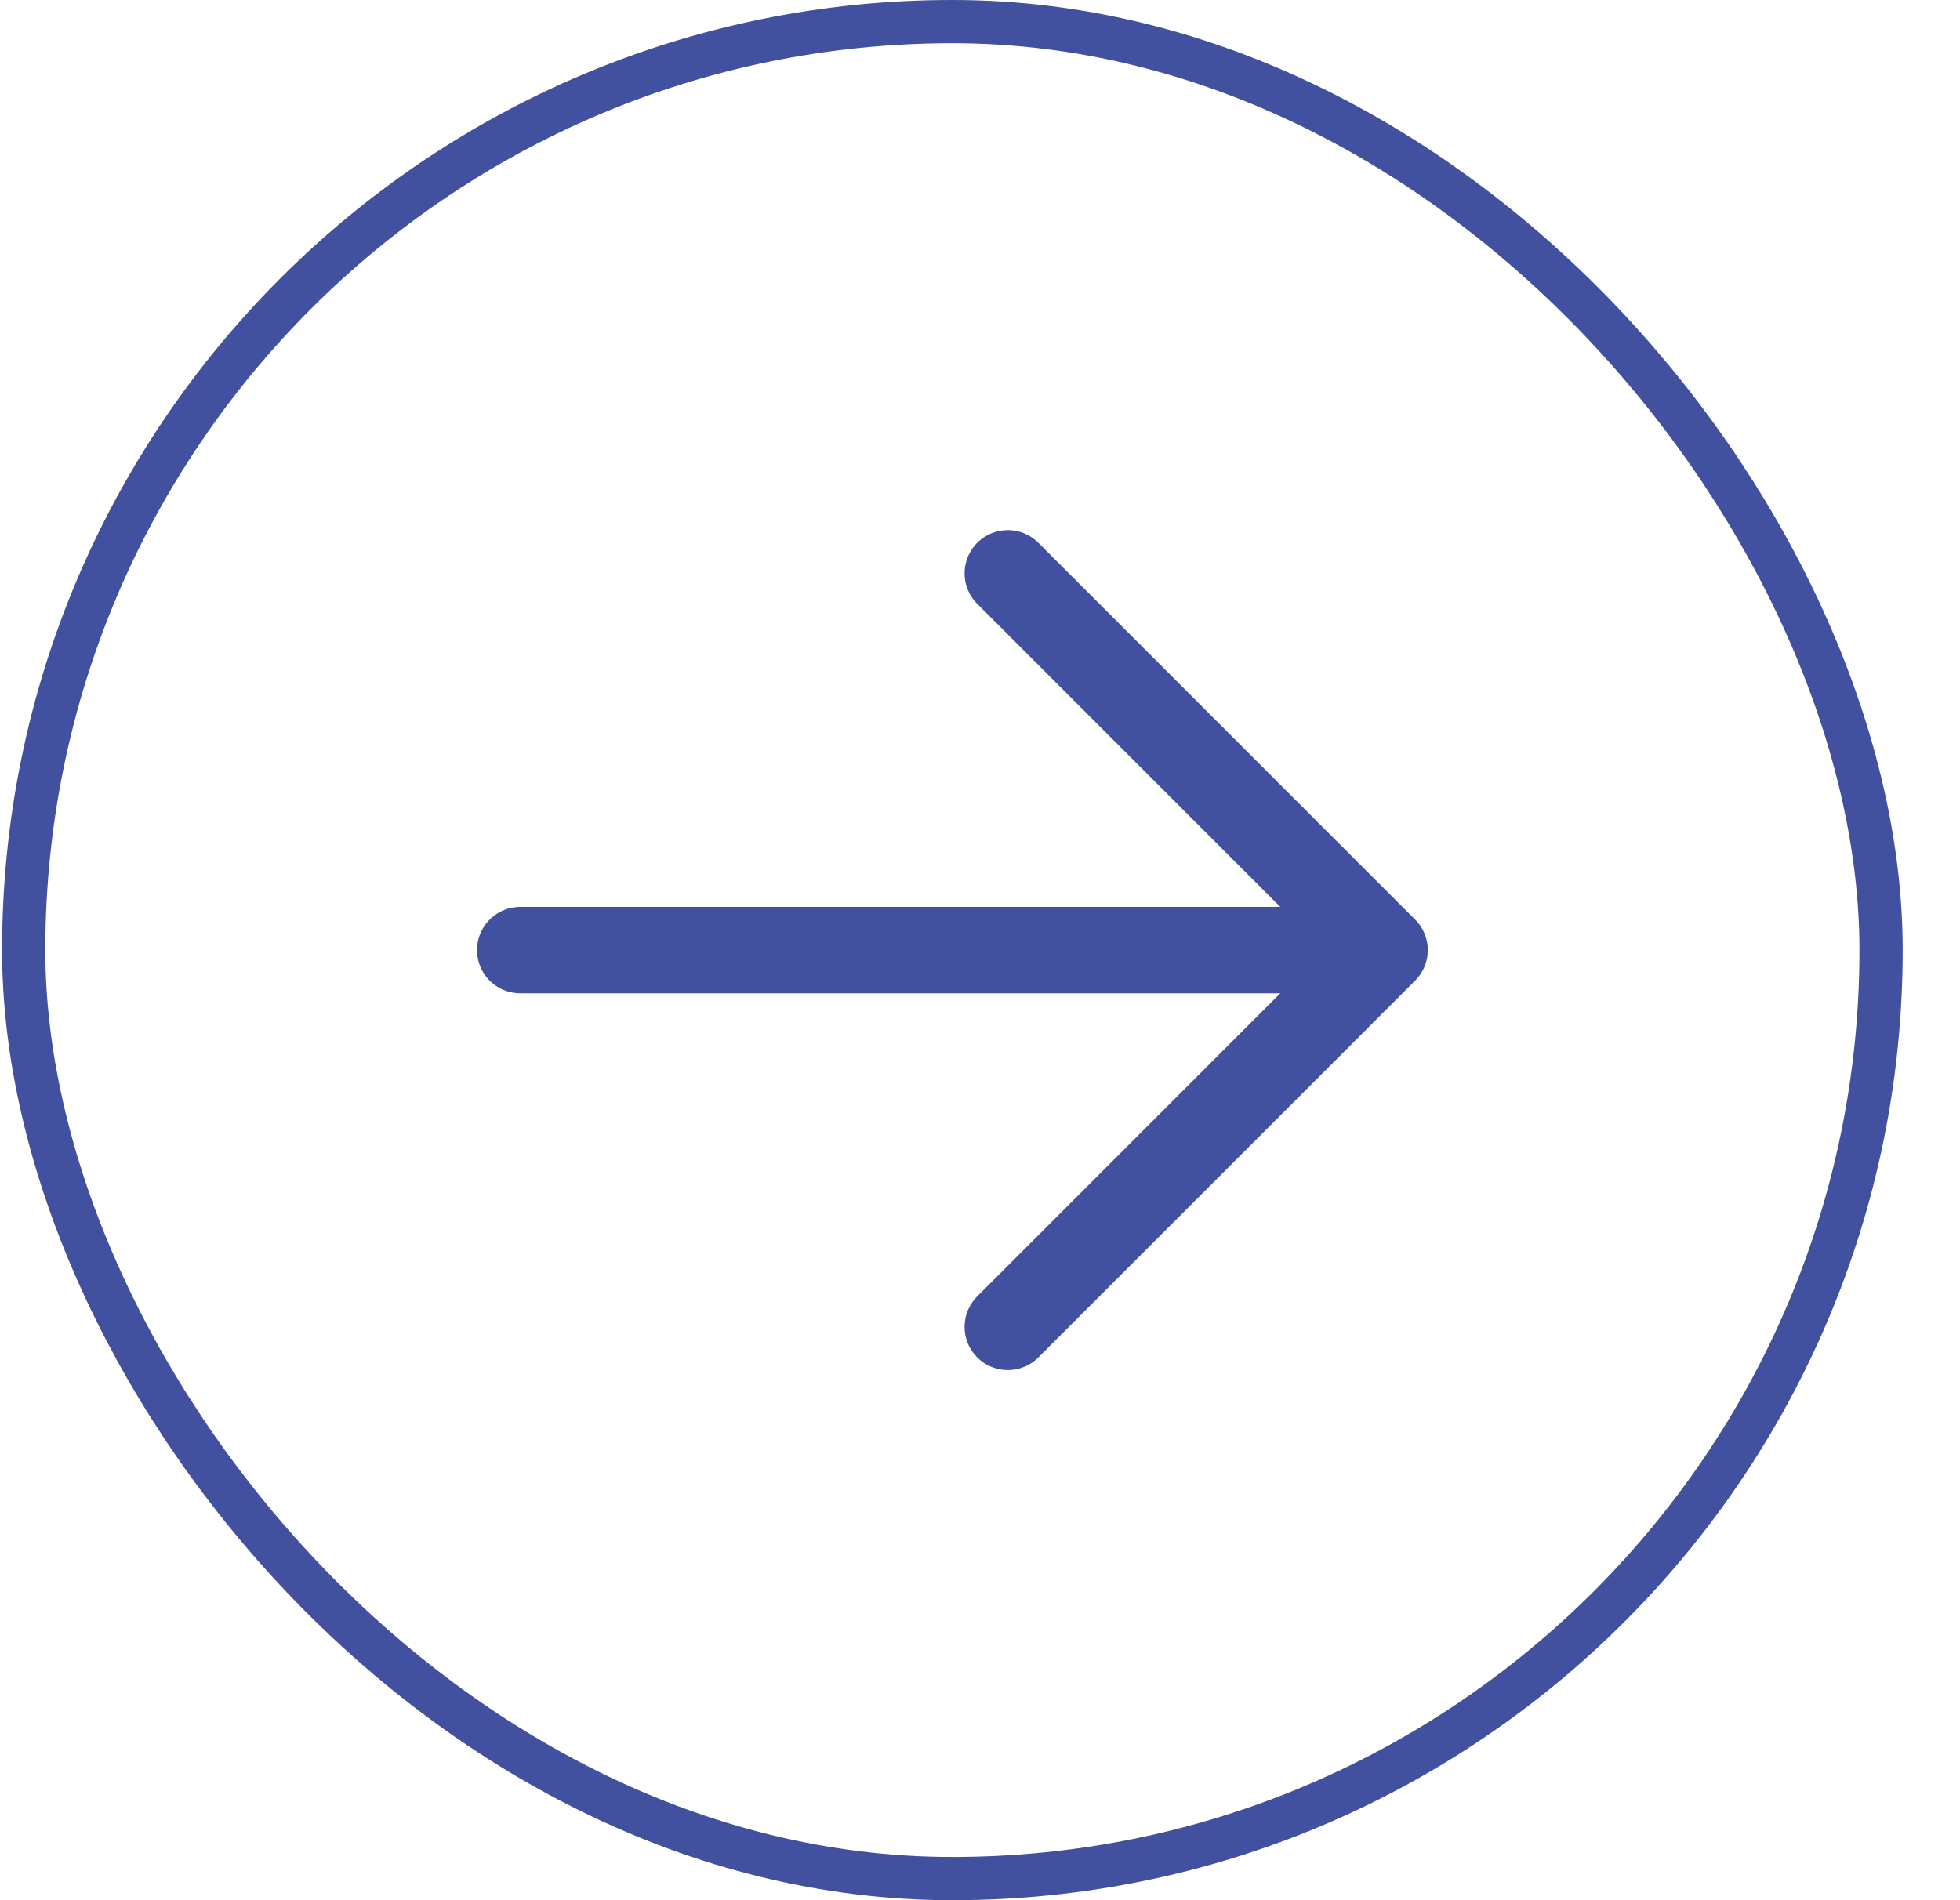
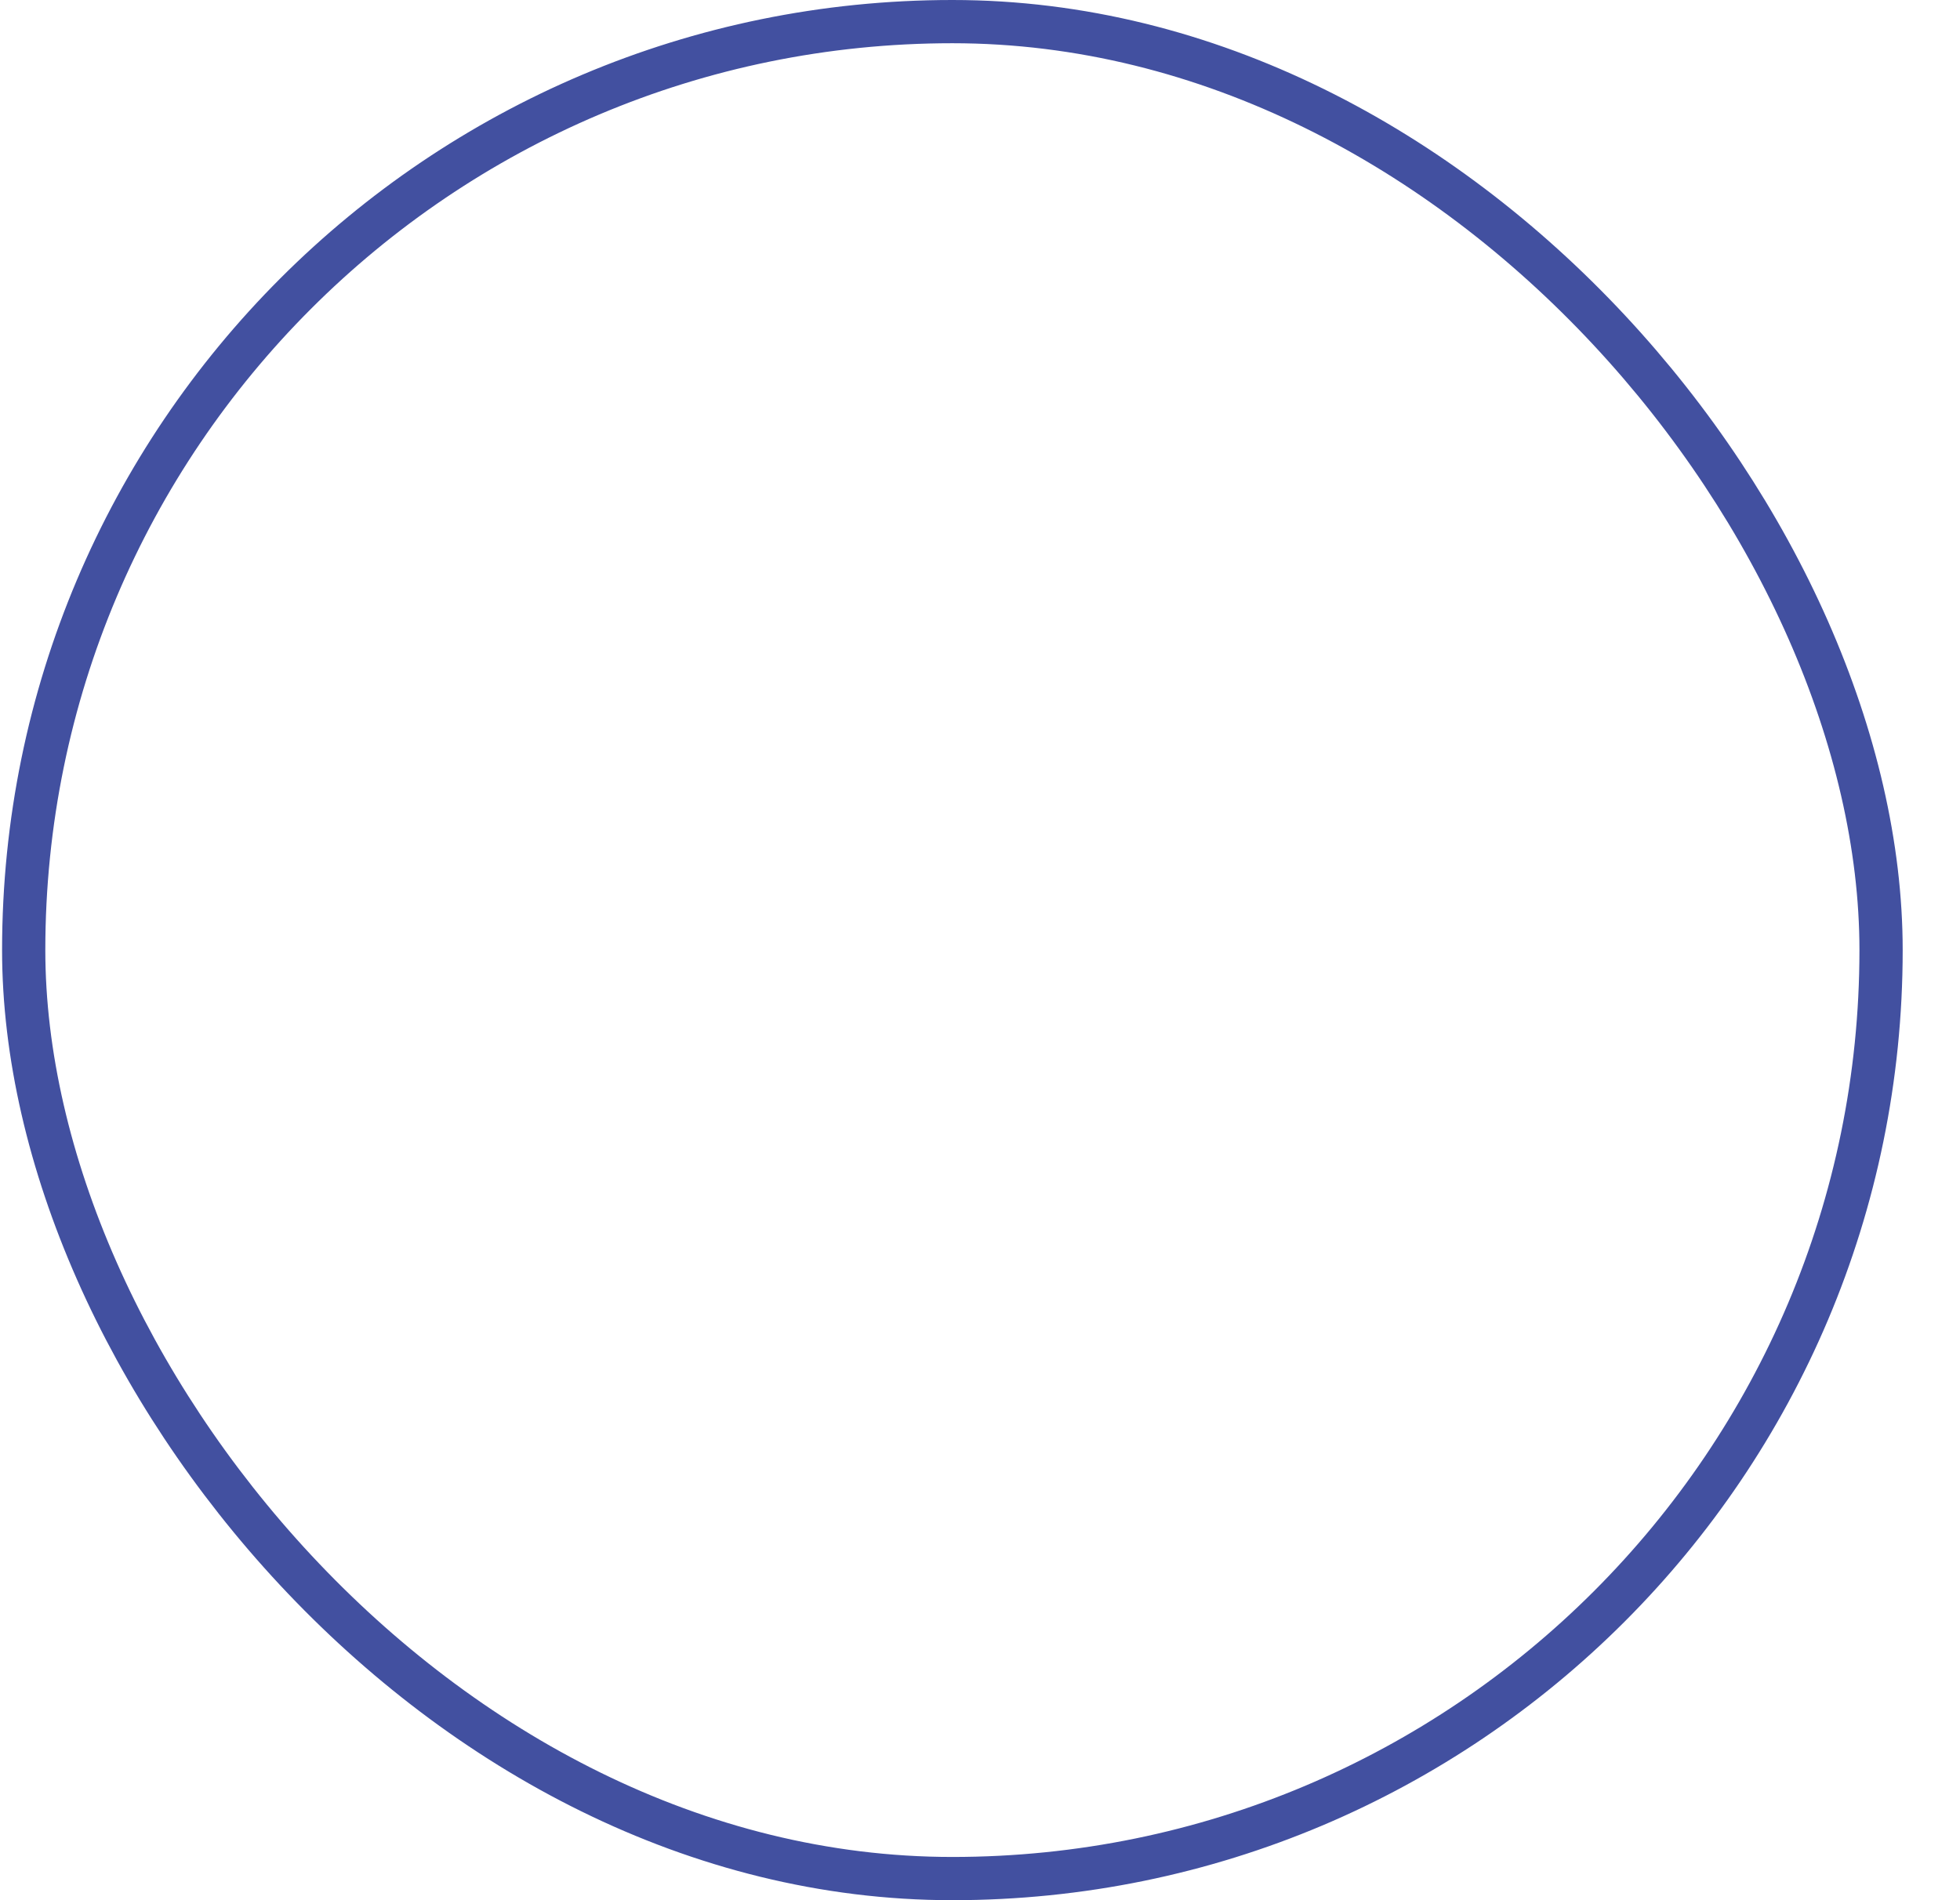
<svg xmlns="http://www.w3.org/2000/svg" width="33" height="32" viewBox="0 0 33 32" fill="none">
  <rect x="0.399" y="0.364" width="31.272" height="31.272" rx="15.636" stroke="#4250A0" stroke-width="0.728" />
-   <path d="M16.968 9.655L23.312 16M23.312 16L16.968 22.345M23.312 16H8.759" stroke="#4250A0" stroke-width="1.455" stroke-linecap="round" stroke-linejoin="round" />
</svg>